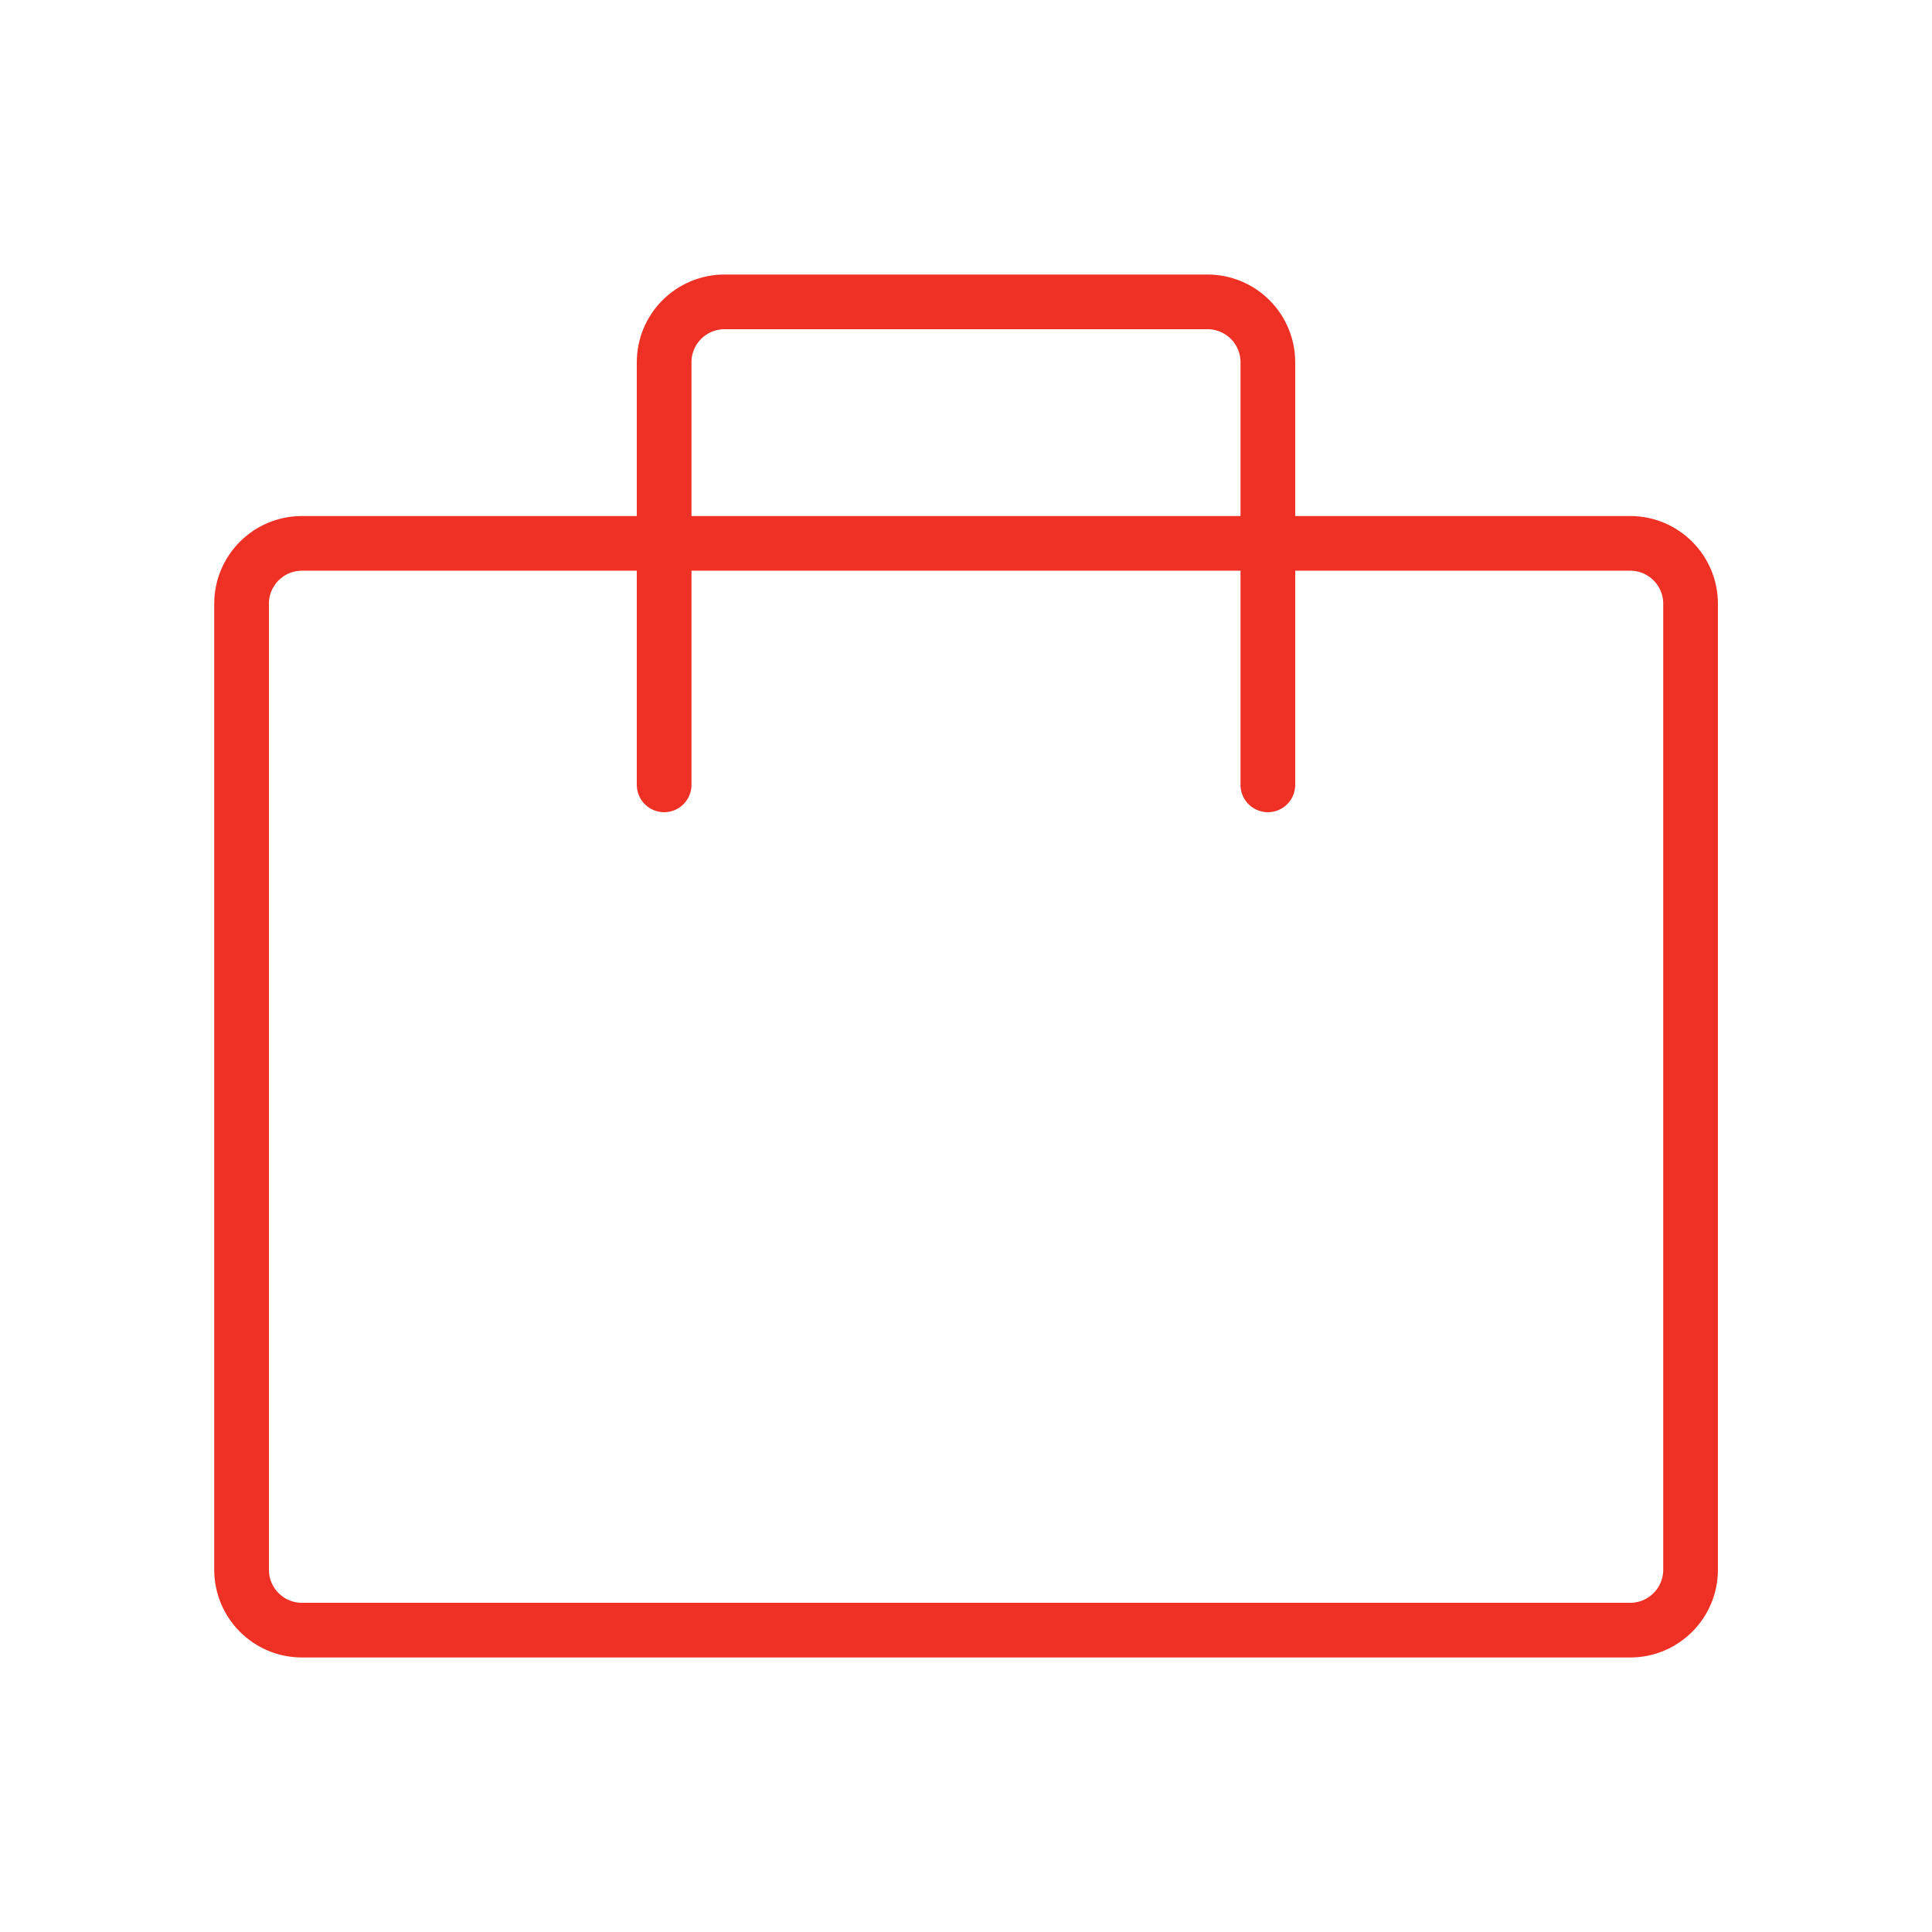
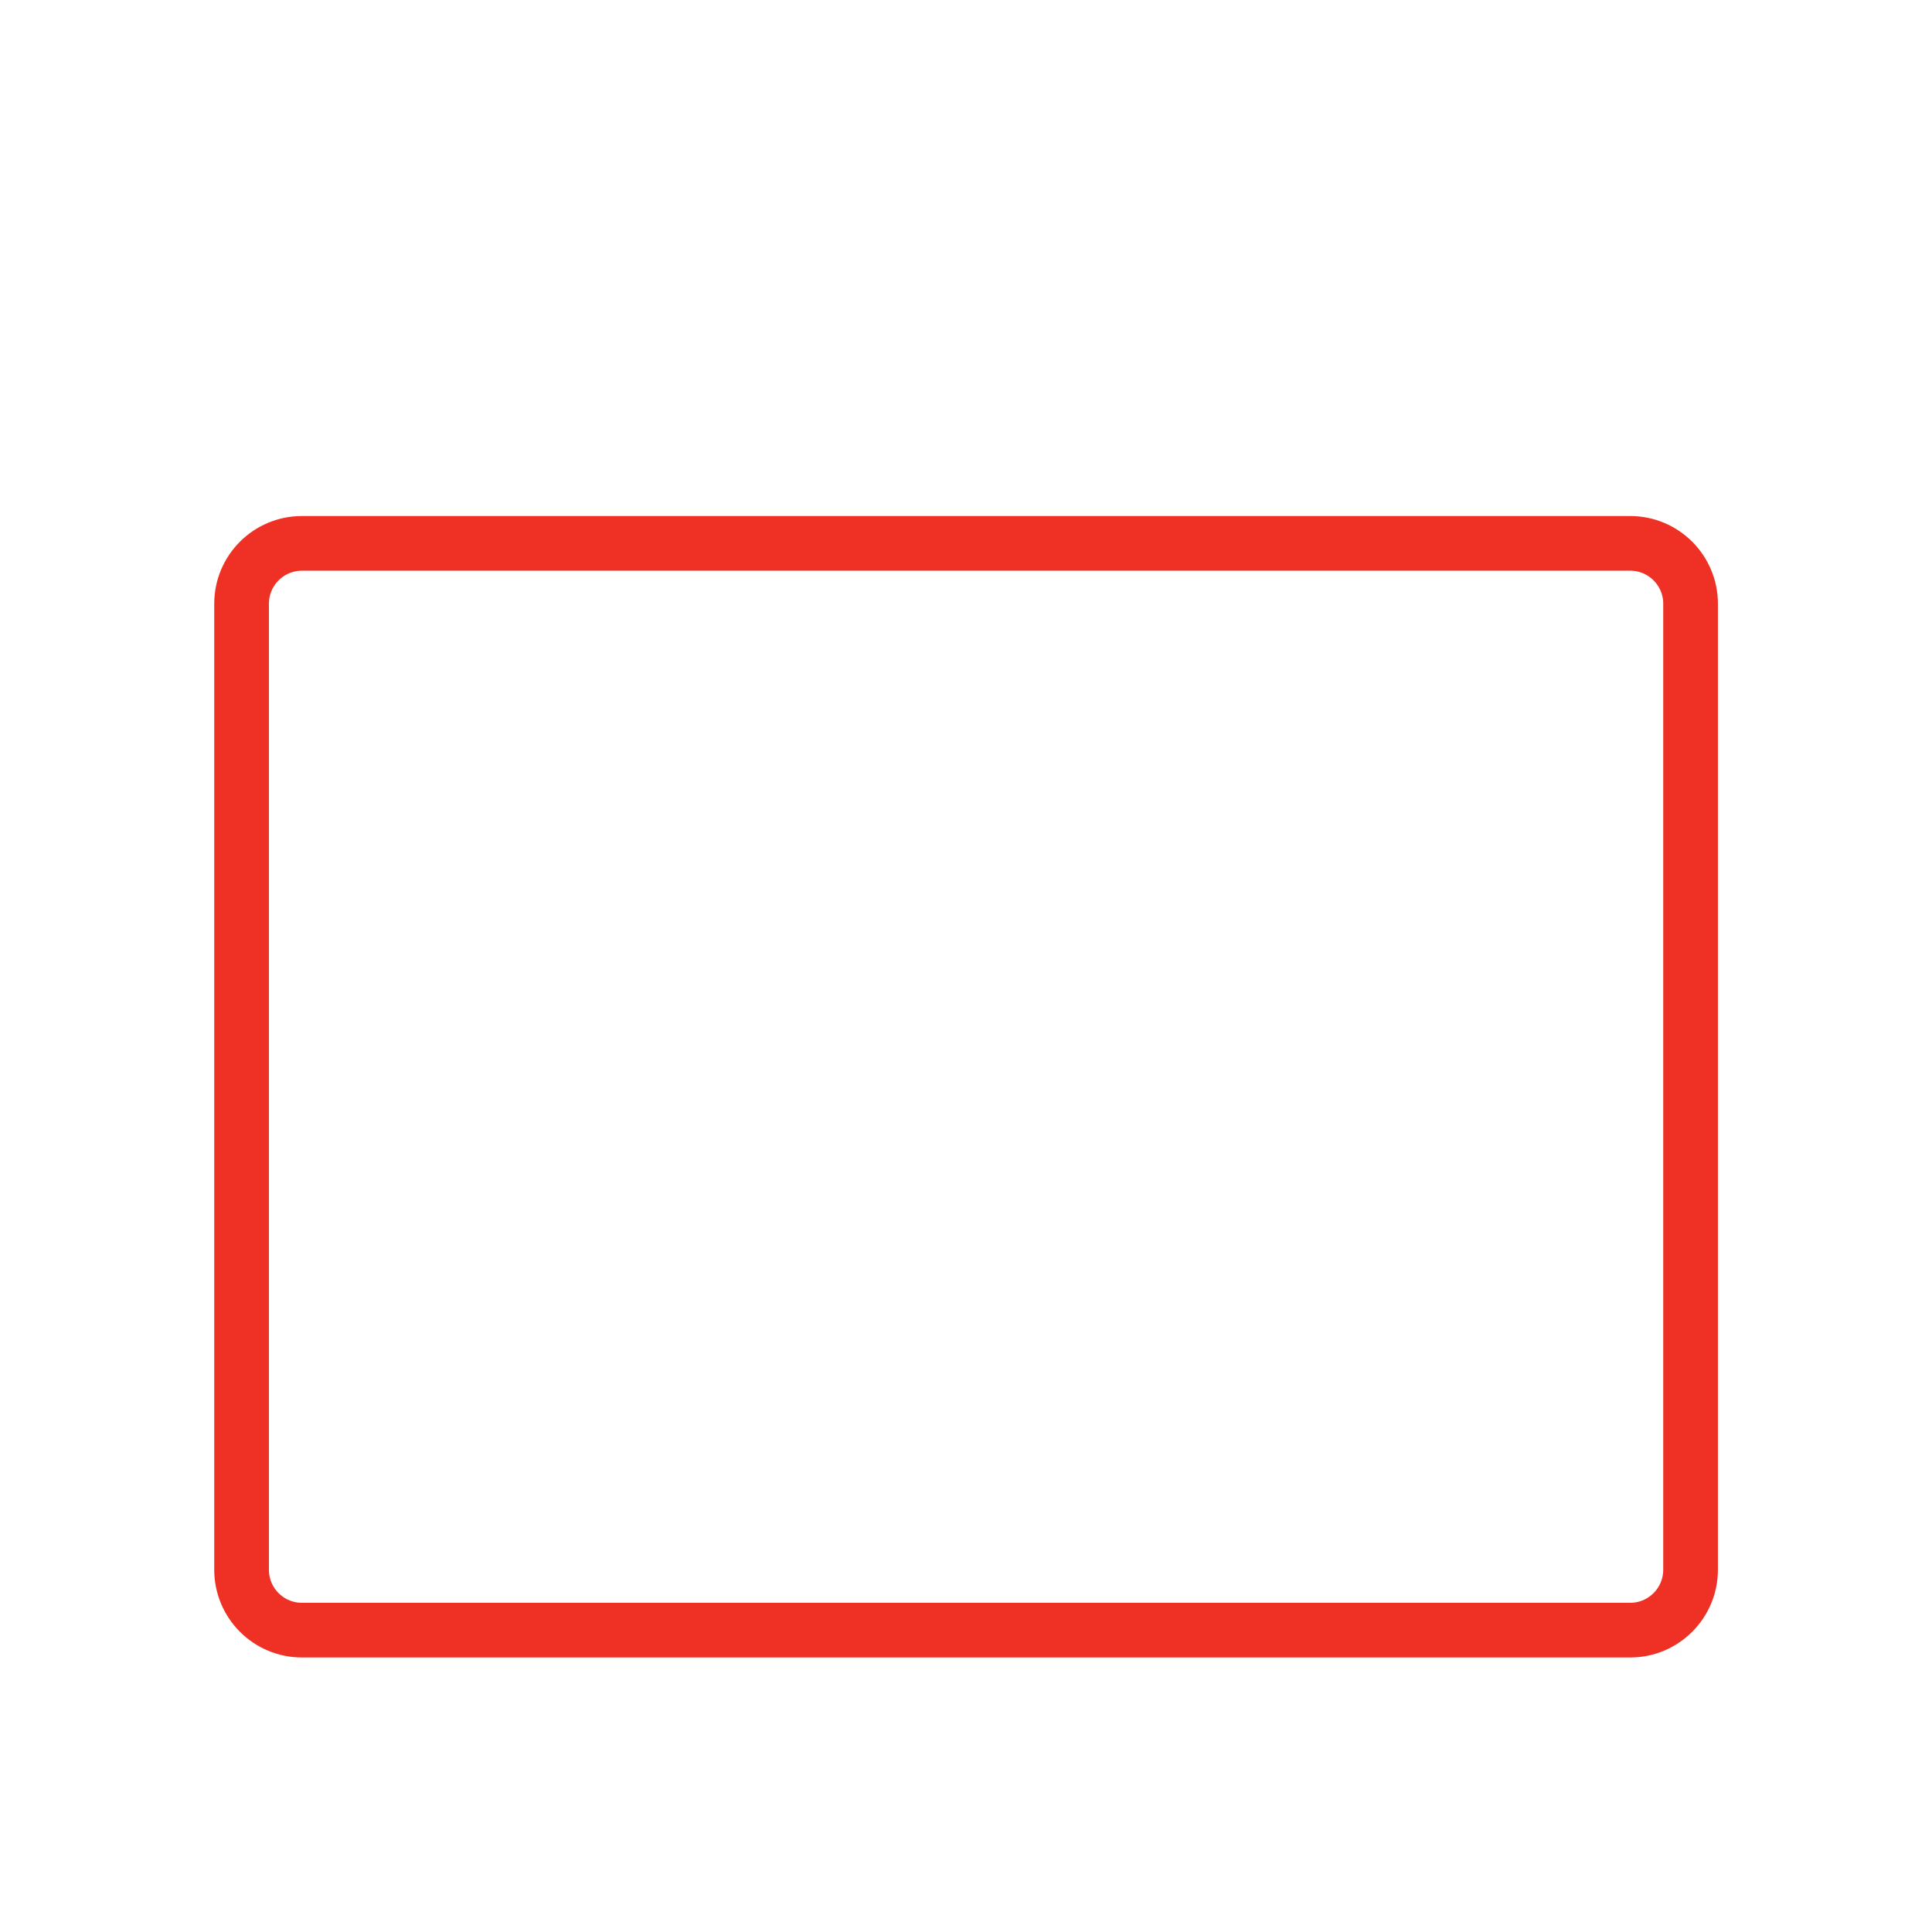
<svg xmlns="http://www.w3.org/2000/svg" width="53" height="53" viewBox="0 0 53 53" fill="none">
  <path d="M44.721 14.906H8.283C7.368 14.906 6.627 15.648 6.627 16.562V43.062C6.627 43.977 7.368 44.719 8.283 44.719H44.721C45.635 44.719 46.377 43.977 46.377 43.062V16.562C46.377 15.648 45.635 14.906 44.721 14.906Z" stroke="#EE3124" stroke-width="1.5" stroke-linecap="round" stroke-linejoin="round" />
-   <path d="M34.781 21.531V9.938C34.781 9.498 34.607 9.077 34.296 8.766C33.986 8.456 33.564 8.281 33.125 8.281H19.875C19.436 8.281 19.015 8.456 18.704 8.766C18.393 9.077 18.219 9.498 18.219 9.938V21.531" stroke="#EE3124" stroke-width="1.5" stroke-linecap="round" stroke-linejoin="round" />
</svg>